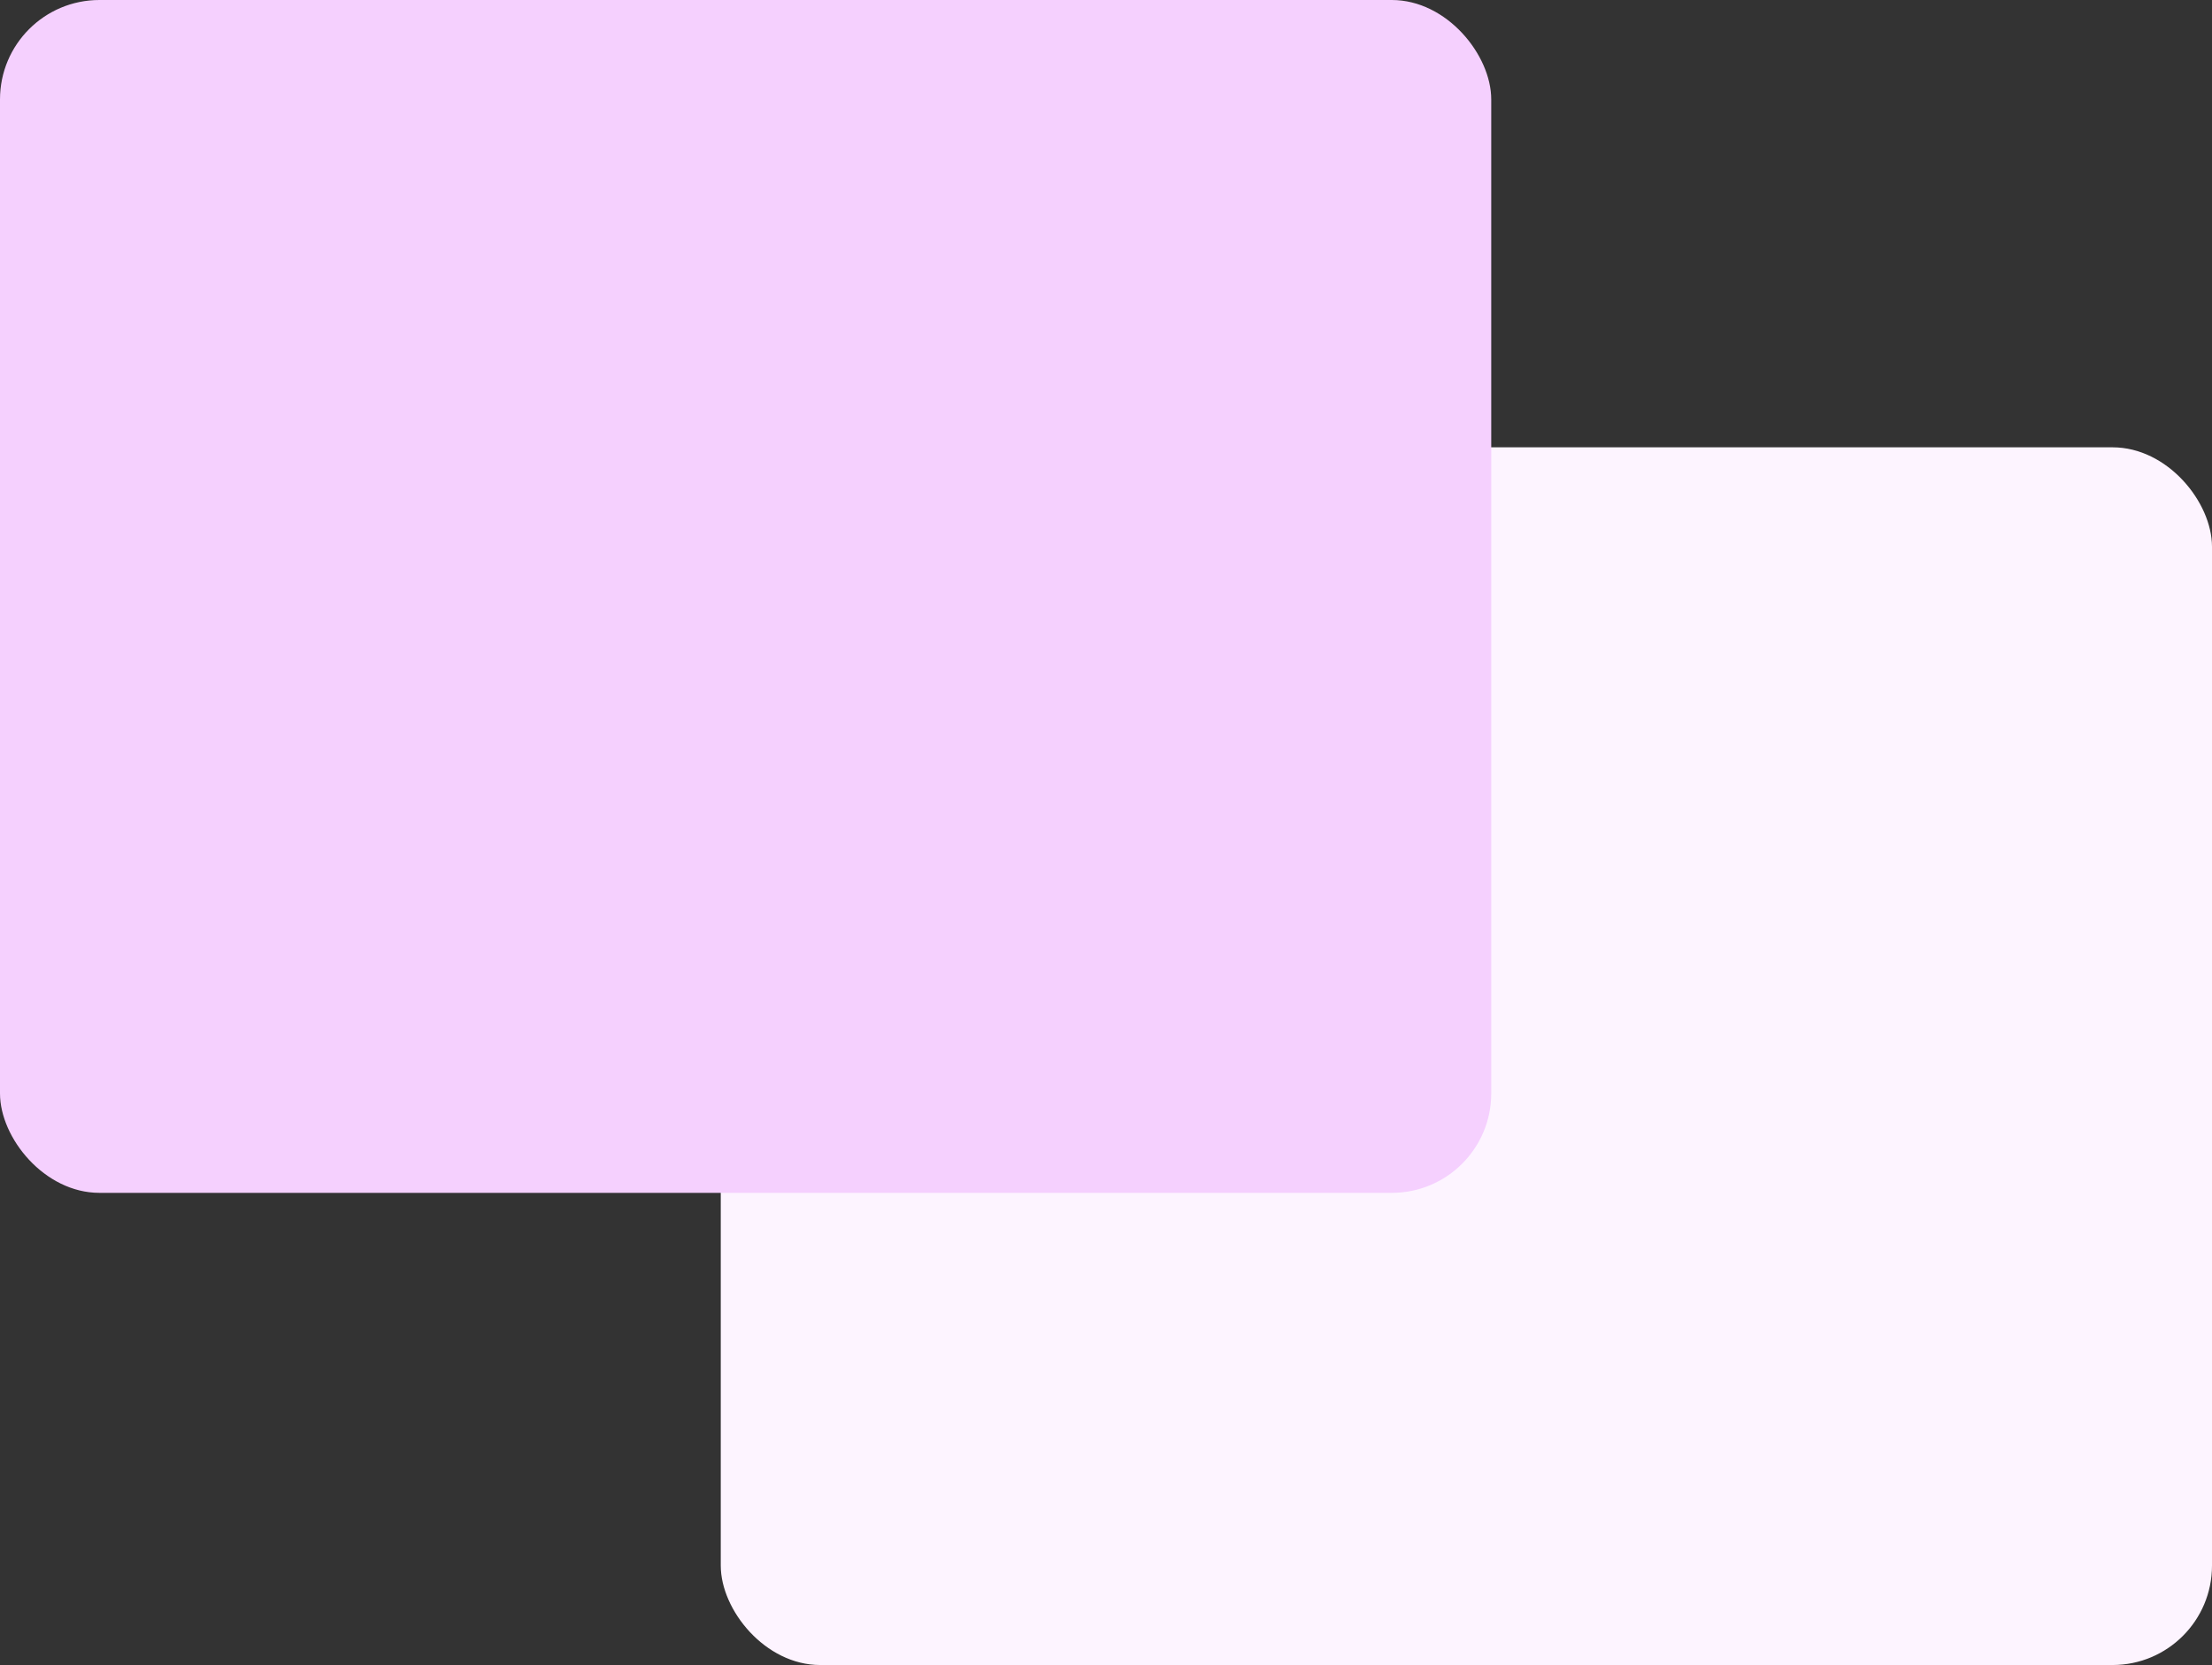
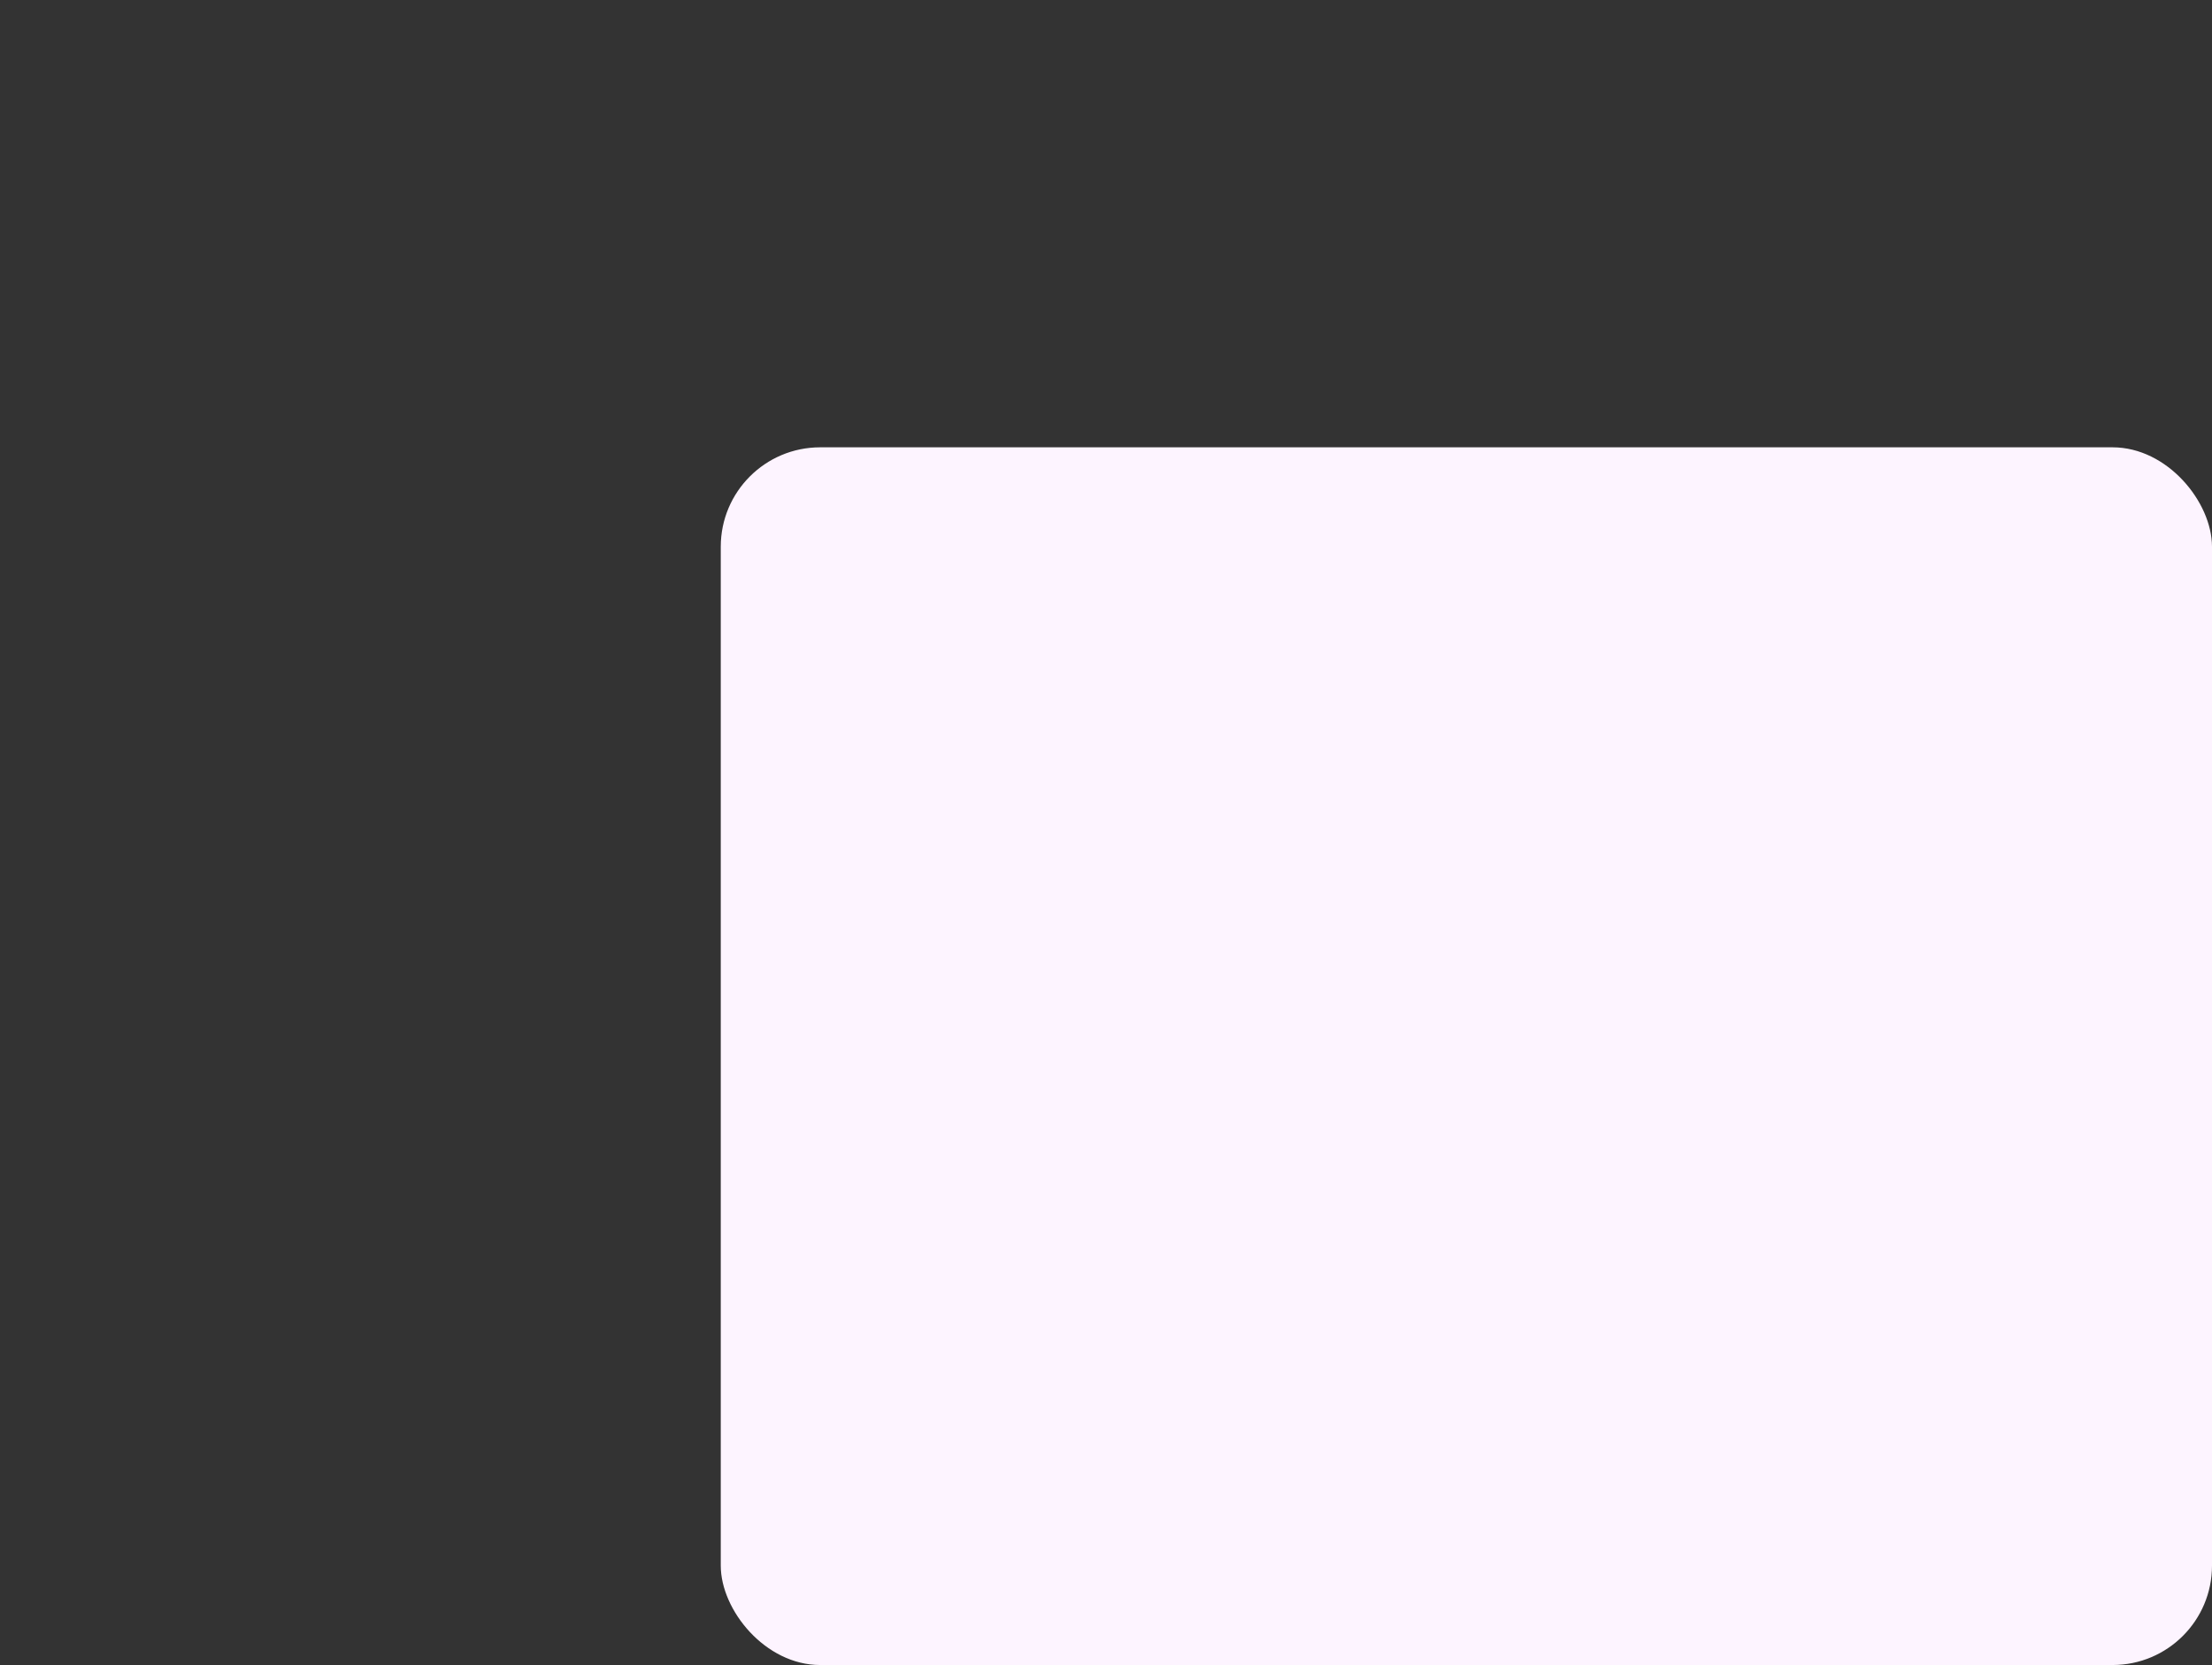
<svg xmlns="http://www.w3.org/2000/svg" width="89" height="67" viewBox="0 0 89 67" fill="none">
  <rect x="0" y="0" width="89" height="67" fill="#333333" stroke="none" />
  <rect x="29" y="18" width="60" height="49" rx="4" fill="#FDF4FF" />
-   <rect width="60" height="48" rx="4" fill="#F5D0FE" />
</svg>